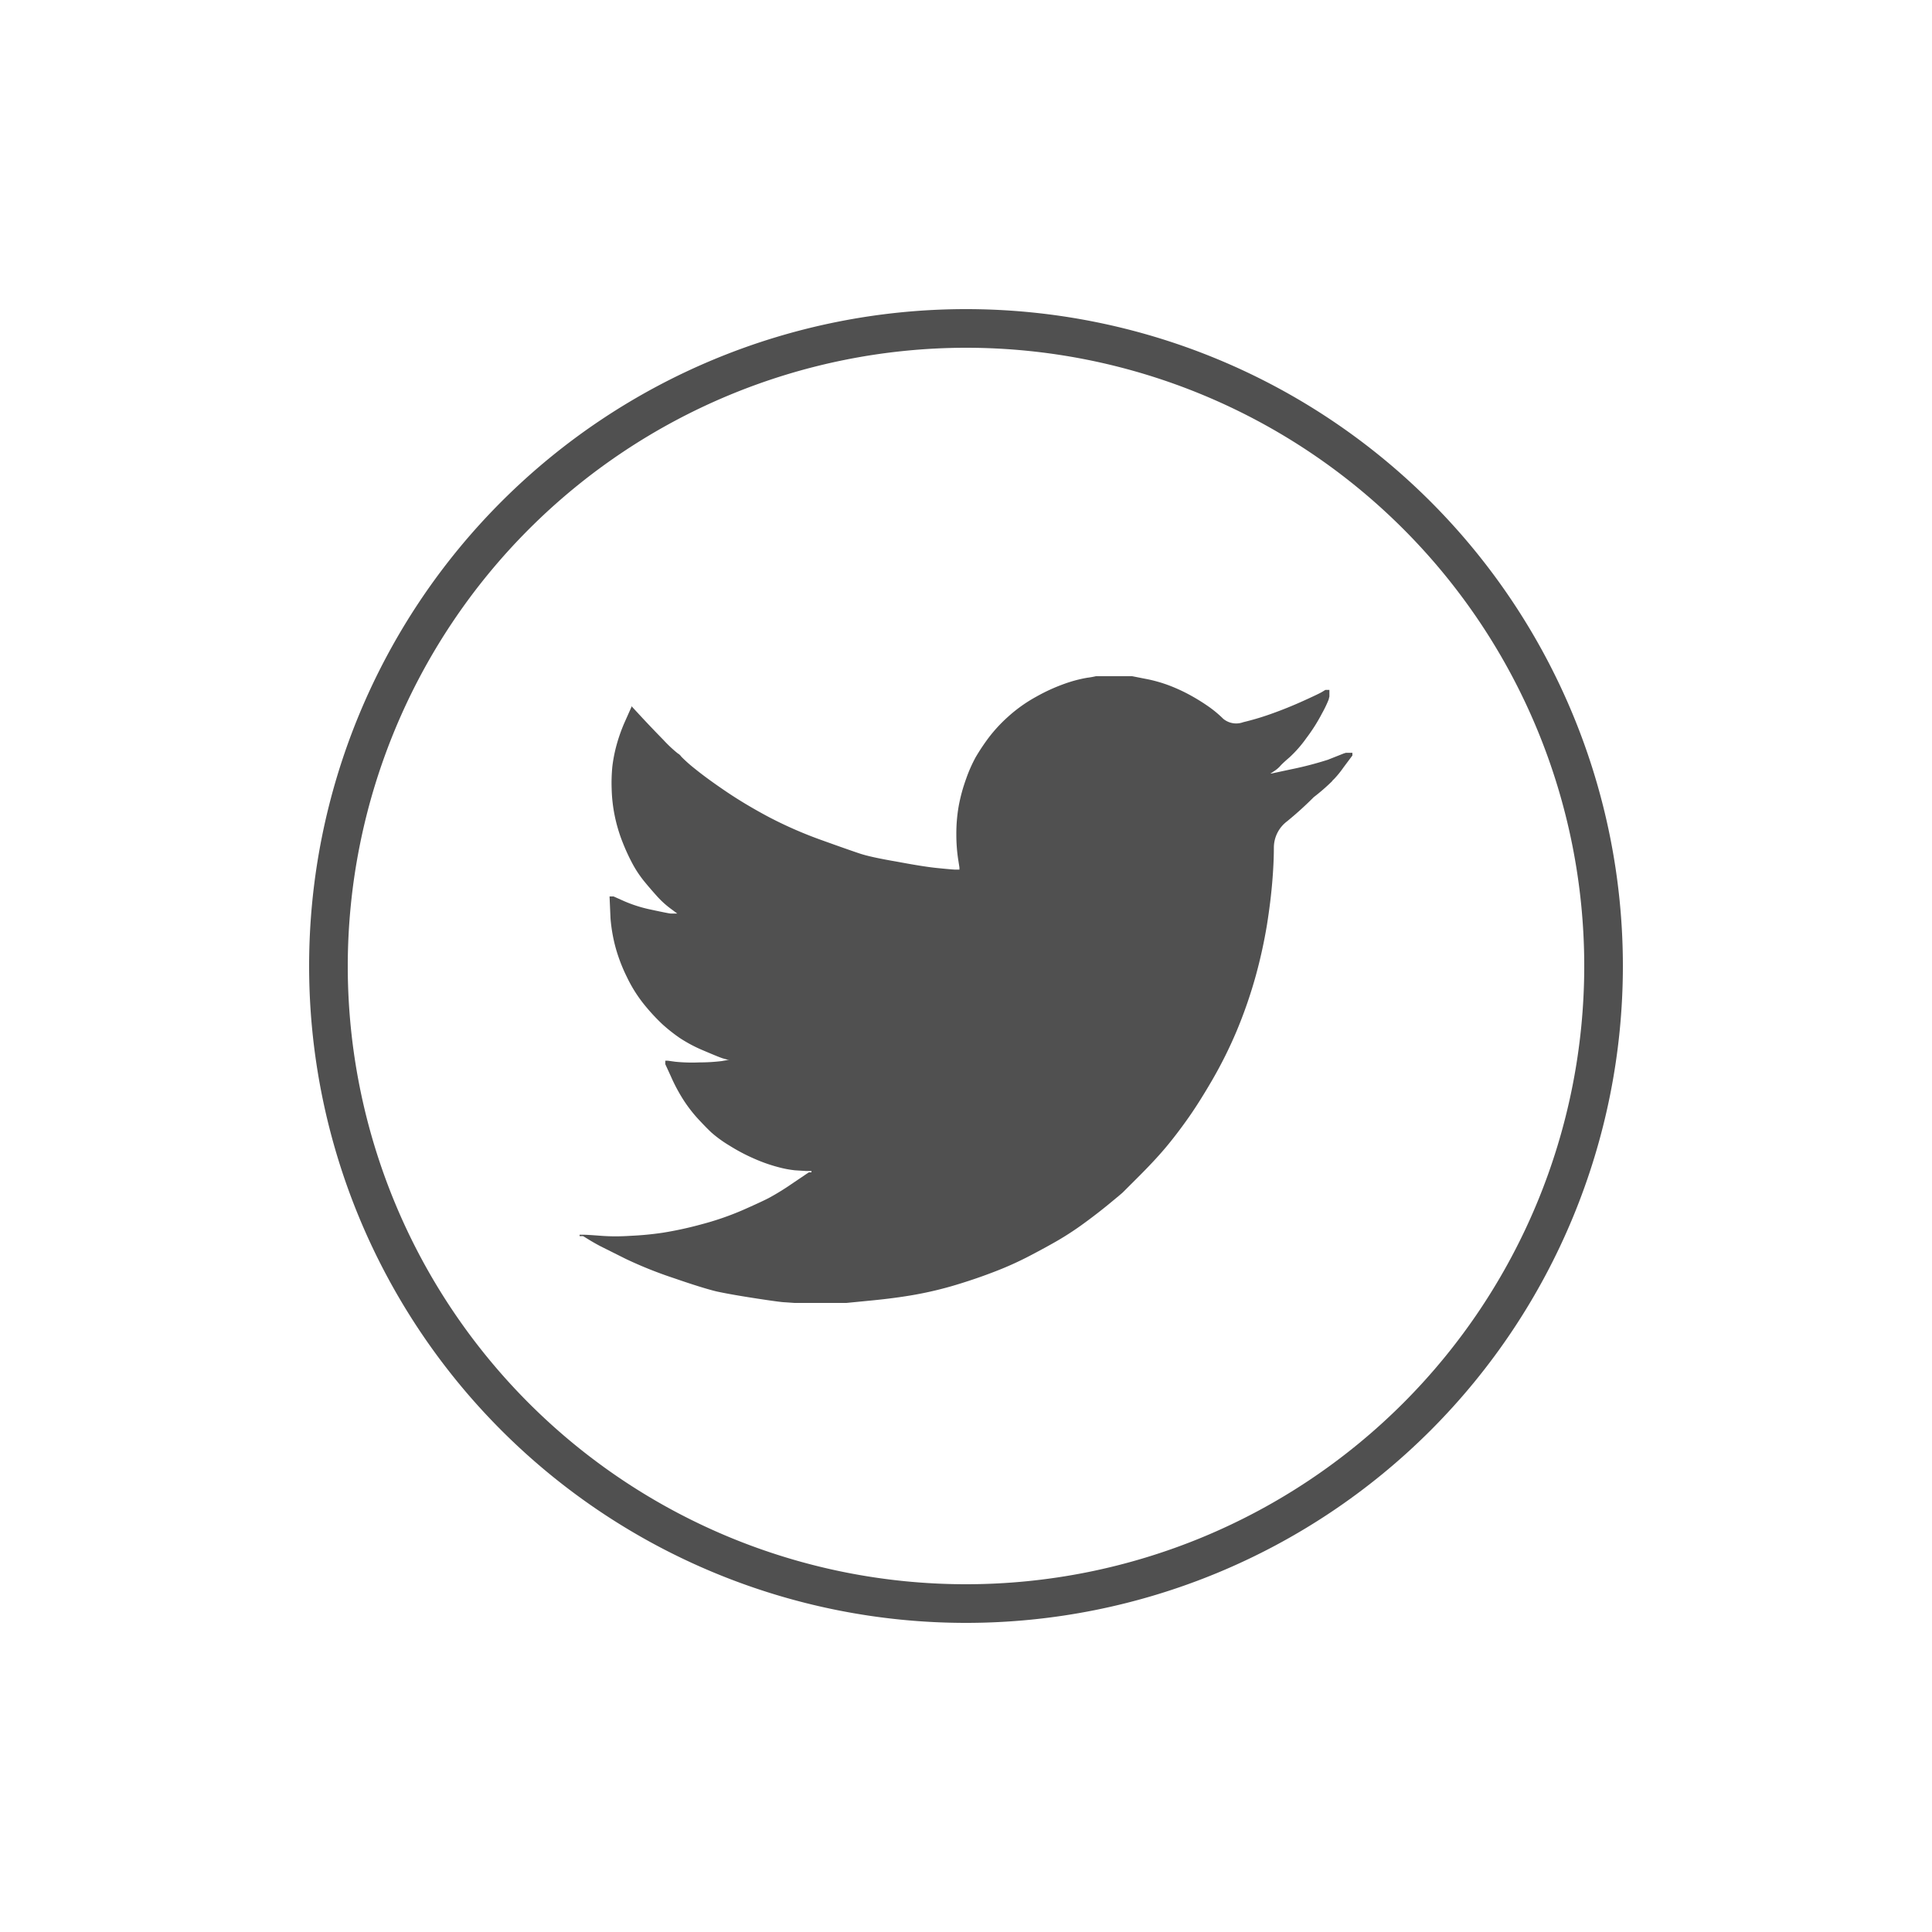
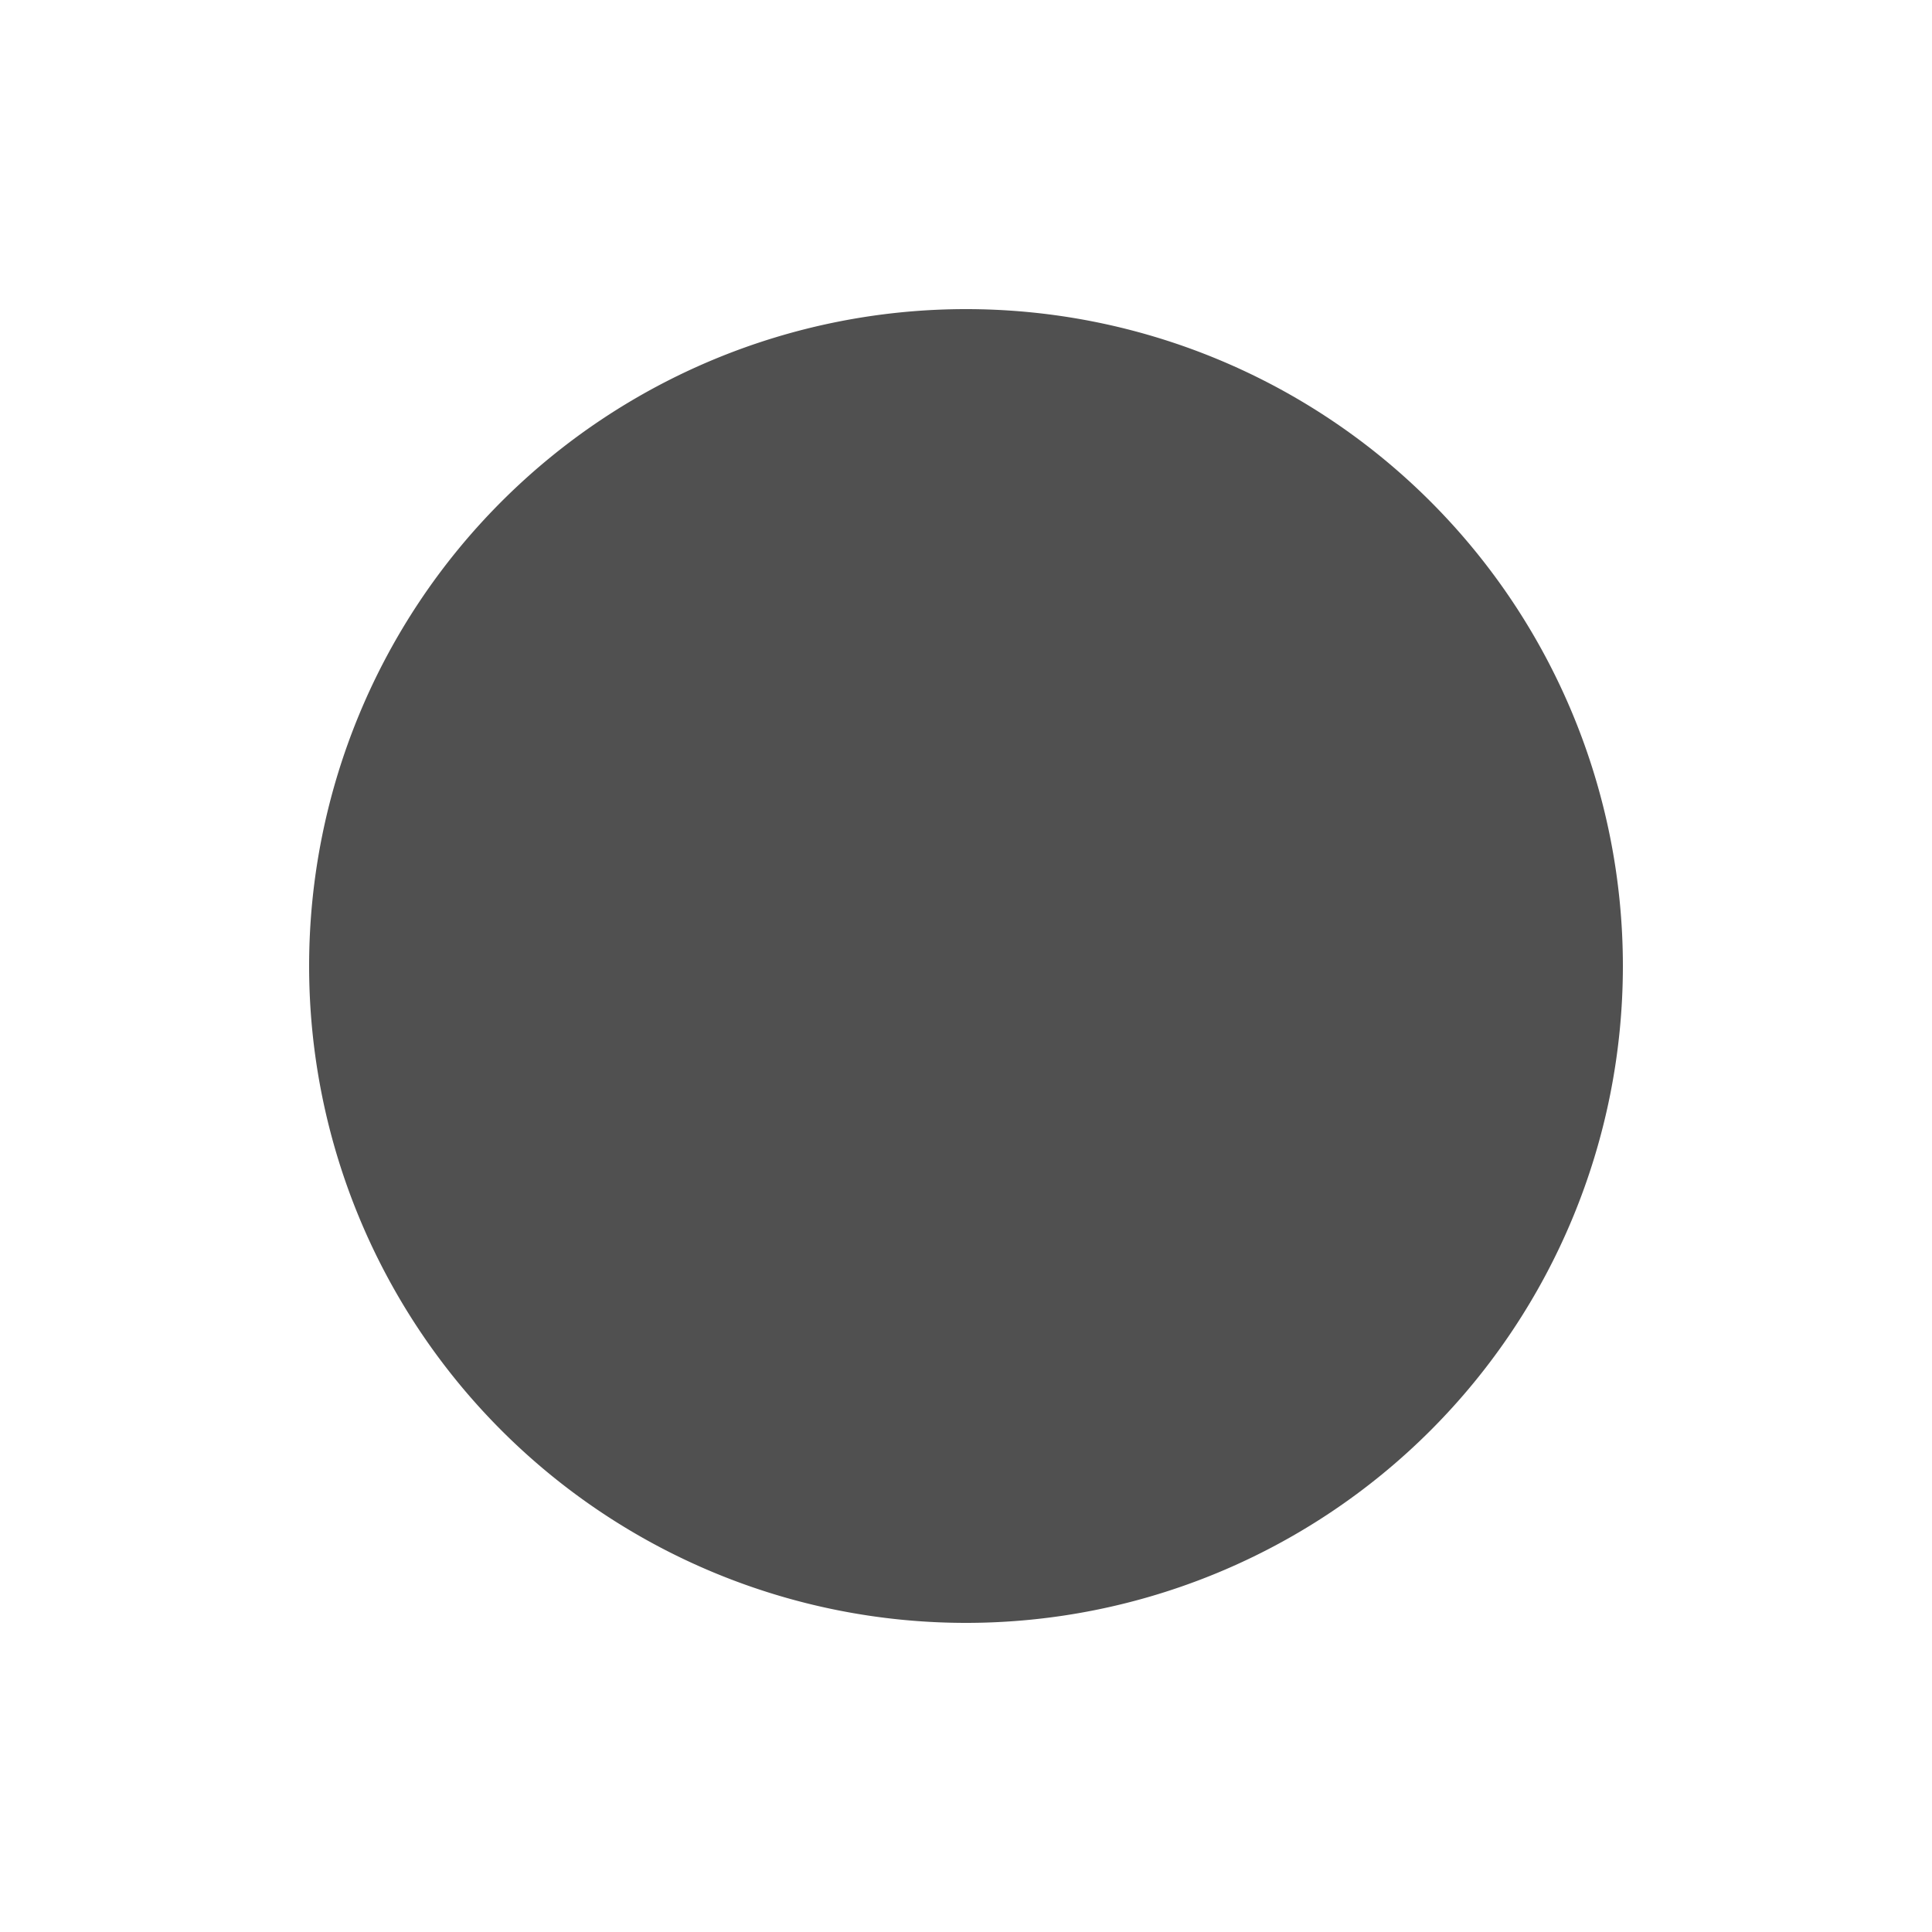
<svg xmlns="http://www.w3.org/2000/svg" id="Layer_1" data-name="Layer 1" viewBox="0 0 200 200" fill="#505050">
  <title>social-Twitter ICON</title>
-   <path d="M113.45,70h3.75l1.37.27a14.66,14.66,0,0,1,2.49.7,17.7,17.7,0,0,1,2.16,1,20.58,20.58,0,0,1,1.9,1.18,11.68,11.68,0,0,1,1.51,1.26,2.1,2.1,0,0,0,2.07.35,27.69,27.69,0,0,0,3-.9q1.62-.58,3.21-1.3t1.93-.92l.36-.22v0l.07,0,.07,0,.07,0,.07,0v0h0v0l.07,0h.07v.11l0,.11,0,.11,0,.11,0,.07,0,.07,0,.11a2.51,2.51,0,0,0-.07.29,12.1,12.1,0,0,1-.69,1.44,18,18,0,0,1-1.62,2.56,12.59,12.59,0,0,1-1.75,2q-.78.67-1,.94a3.1,3.1,0,0,1-.61.5l-.36.24-.07,0-.07,0v0h0v0l-.07,0-.07,0v0h0v0h0v0h.36l2-.43a36.15,36.15,0,0,0,3.86-1L139.1,78l.22-.07.11,0,.07,0,.07,0,.07,0,.07,0,.14,0H140v.14h0l0,0v0h0v0h0v0h0l0,.07,0,.07h0l-.92,1.23a10.14,10.14,0,0,1-1,1.23s-.12.09-.2.22A20.67,20.67,0,0,1,136,82.52a36.31,36.31,0,0,1-2.76,2.5,3.42,3.42,0,0,0-1.37,2.71q0,1.6-.17,3.62t-.54,4.36A52,52,0,0,1,130,101a48.21,48.21,0,0,1-2,5.77,45,45,0,0,1-2.49,5q-1.3,2.24-2.38,3.79t-2.2,2.92q-1.12,1.37-2.83,3.09l-1.88,1.88q-.17.16-1.41,1.18t-2.67,2.06a30.88,30.88,0,0,1-2.61,1.71q-1.19.69-2.87,1.57a34.16,34.16,0,0,1-3.62,1.64q-1.95.76-4.11,1.41a37.56,37.56,0,0,1-4.18,1q-2,.36-4.58.61l-2.56.25v0H82.87v0l-.61,0-1-.07q-.4,0-3-.4t-4.08-.72q-1.48-.36-4.4-1.37a42.82,42.82,0,0,1-5-2l-2.6-1.3q-.52-.27-1.17-.66l-.65-.4v0h0v0l-.07,0-.07,0v0h0v0H60v-.14h.07l.07,0,.32,0q.32,0,1.77.11t3.07,0a32.26,32.26,0,0,0,3.32-.32,37.39,37.39,0,0,0,4-.87,29.58,29.58,0,0,0,4.24-1.46q1.93-.85,2.74-1.27a26.69,26.69,0,0,0,2.47-1.53l1.66-1.12v0h0v0h0v0l.07,0H84v-.07l0-.07h0v0l-.58,0-1.12-.07a10.84,10.84,0,0,1-1.7-.32,16.27,16.27,0,0,1-2.49-.87,19.19,19.19,0,0,1-2.6-1.37,12.78,12.78,0,0,1-1.83-1.32q-.56-.52-1.44-1.47a14.6,14.6,0,0,1-1.53-2,17.7,17.7,0,0,1-1.24-2.33l-.6-1.31,0-.11,0-.11,0-.07v-.07H69l.11,0,.79.11a17.63,17.63,0,0,0,2.49.07,19.27,19.27,0,0,0,2.34-.14l.79-.14.14,0,.18,0,.18,0v0h0v0l-.14,0-.14,0-.14,0-.14,0-.14,0-.5-.14q-.36-.11-1.95-.79a14.9,14.9,0,0,1-2.52-1.33,17.44,17.44,0,0,1-1.79-1.42,20.42,20.42,0,0,1-1.85-2,14.43,14.43,0,0,1-1.8-2.85,17.33,17.33,0,0,1-1.19-3.1,16.75,16.75,0,0,1-.52-3L63.1,92.8h.07l.07,0,.07,0,.07,0,.07,0,.07,0,1.12.5a14.11,14.11,0,0,0,2.78.87q1.66.36,2,.4l.32,0h.65v0h0v0h0v0l-.07,0-.07,0v0h0v0l-.07,0-.07,0v0l-.62-.46A9.46,9.46,0,0,1,68,92.76q-.65-.72-1.3-1.51a11.7,11.7,0,0,1-1.15-1.7,20.55,20.55,0,0,1-1.07-2.29,16.28,16.28,0,0,1-.84-2.79,15.89,15.89,0,0,1-.32-2.78,17.49,17.49,0,0,1,.07-2.34,15.32,15.32,0,0,1,.43-2.2,17.15,17.15,0,0,1,.94-2.6l.61-1.37,0-.11,0-.11h0v0h0v0h0v0h0l0,.07,0,.07h0v0l1,1.08q1,1.08,2.31,2.42a13.57,13.57,0,0,0,1.48,1.39,1.06,1.06,0,0,1,.36.33,14.73,14.73,0,0,0,1.44,1.28q1.23,1,3.21,2.34t4.4,2.63A42.94,42.94,0,0,0,85.14,87q2.78,1,3.9,1.37t3.82.83q2.71.51,4.08.65t1.88.17h.5v-.11l0-.11-.14-.9A17,17,0,0,1,99,86.41a16.56,16.56,0,0,1,.25-3,17.73,17.73,0,0,1,.76-2.78,14.84,14.84,0,0,1,1-2.26,22.21,22.21,0,0,1,1.28-1.93,15.56,15.56,0,0,1,2.06-2.24,15.17,15.17,0,0,1,2.89-2.06,18.76,18.76,0,0,1,3-1.37,14,14,0,0,1,2.31-.61A8,8,0,0,0,113.45,70Z" />
-   <path d="M100,36a64,64,0,1,1-64,64,64.07,64.07,0,0,1,64-64m0-4a68,68,0,1,0,68,68,68,68,0,0,0-68-68Z" />
+   <path d="M100,36m0-4a68,68,0,1,0,68,68,68,68,0,0,0-68-68Z" />
</svg>